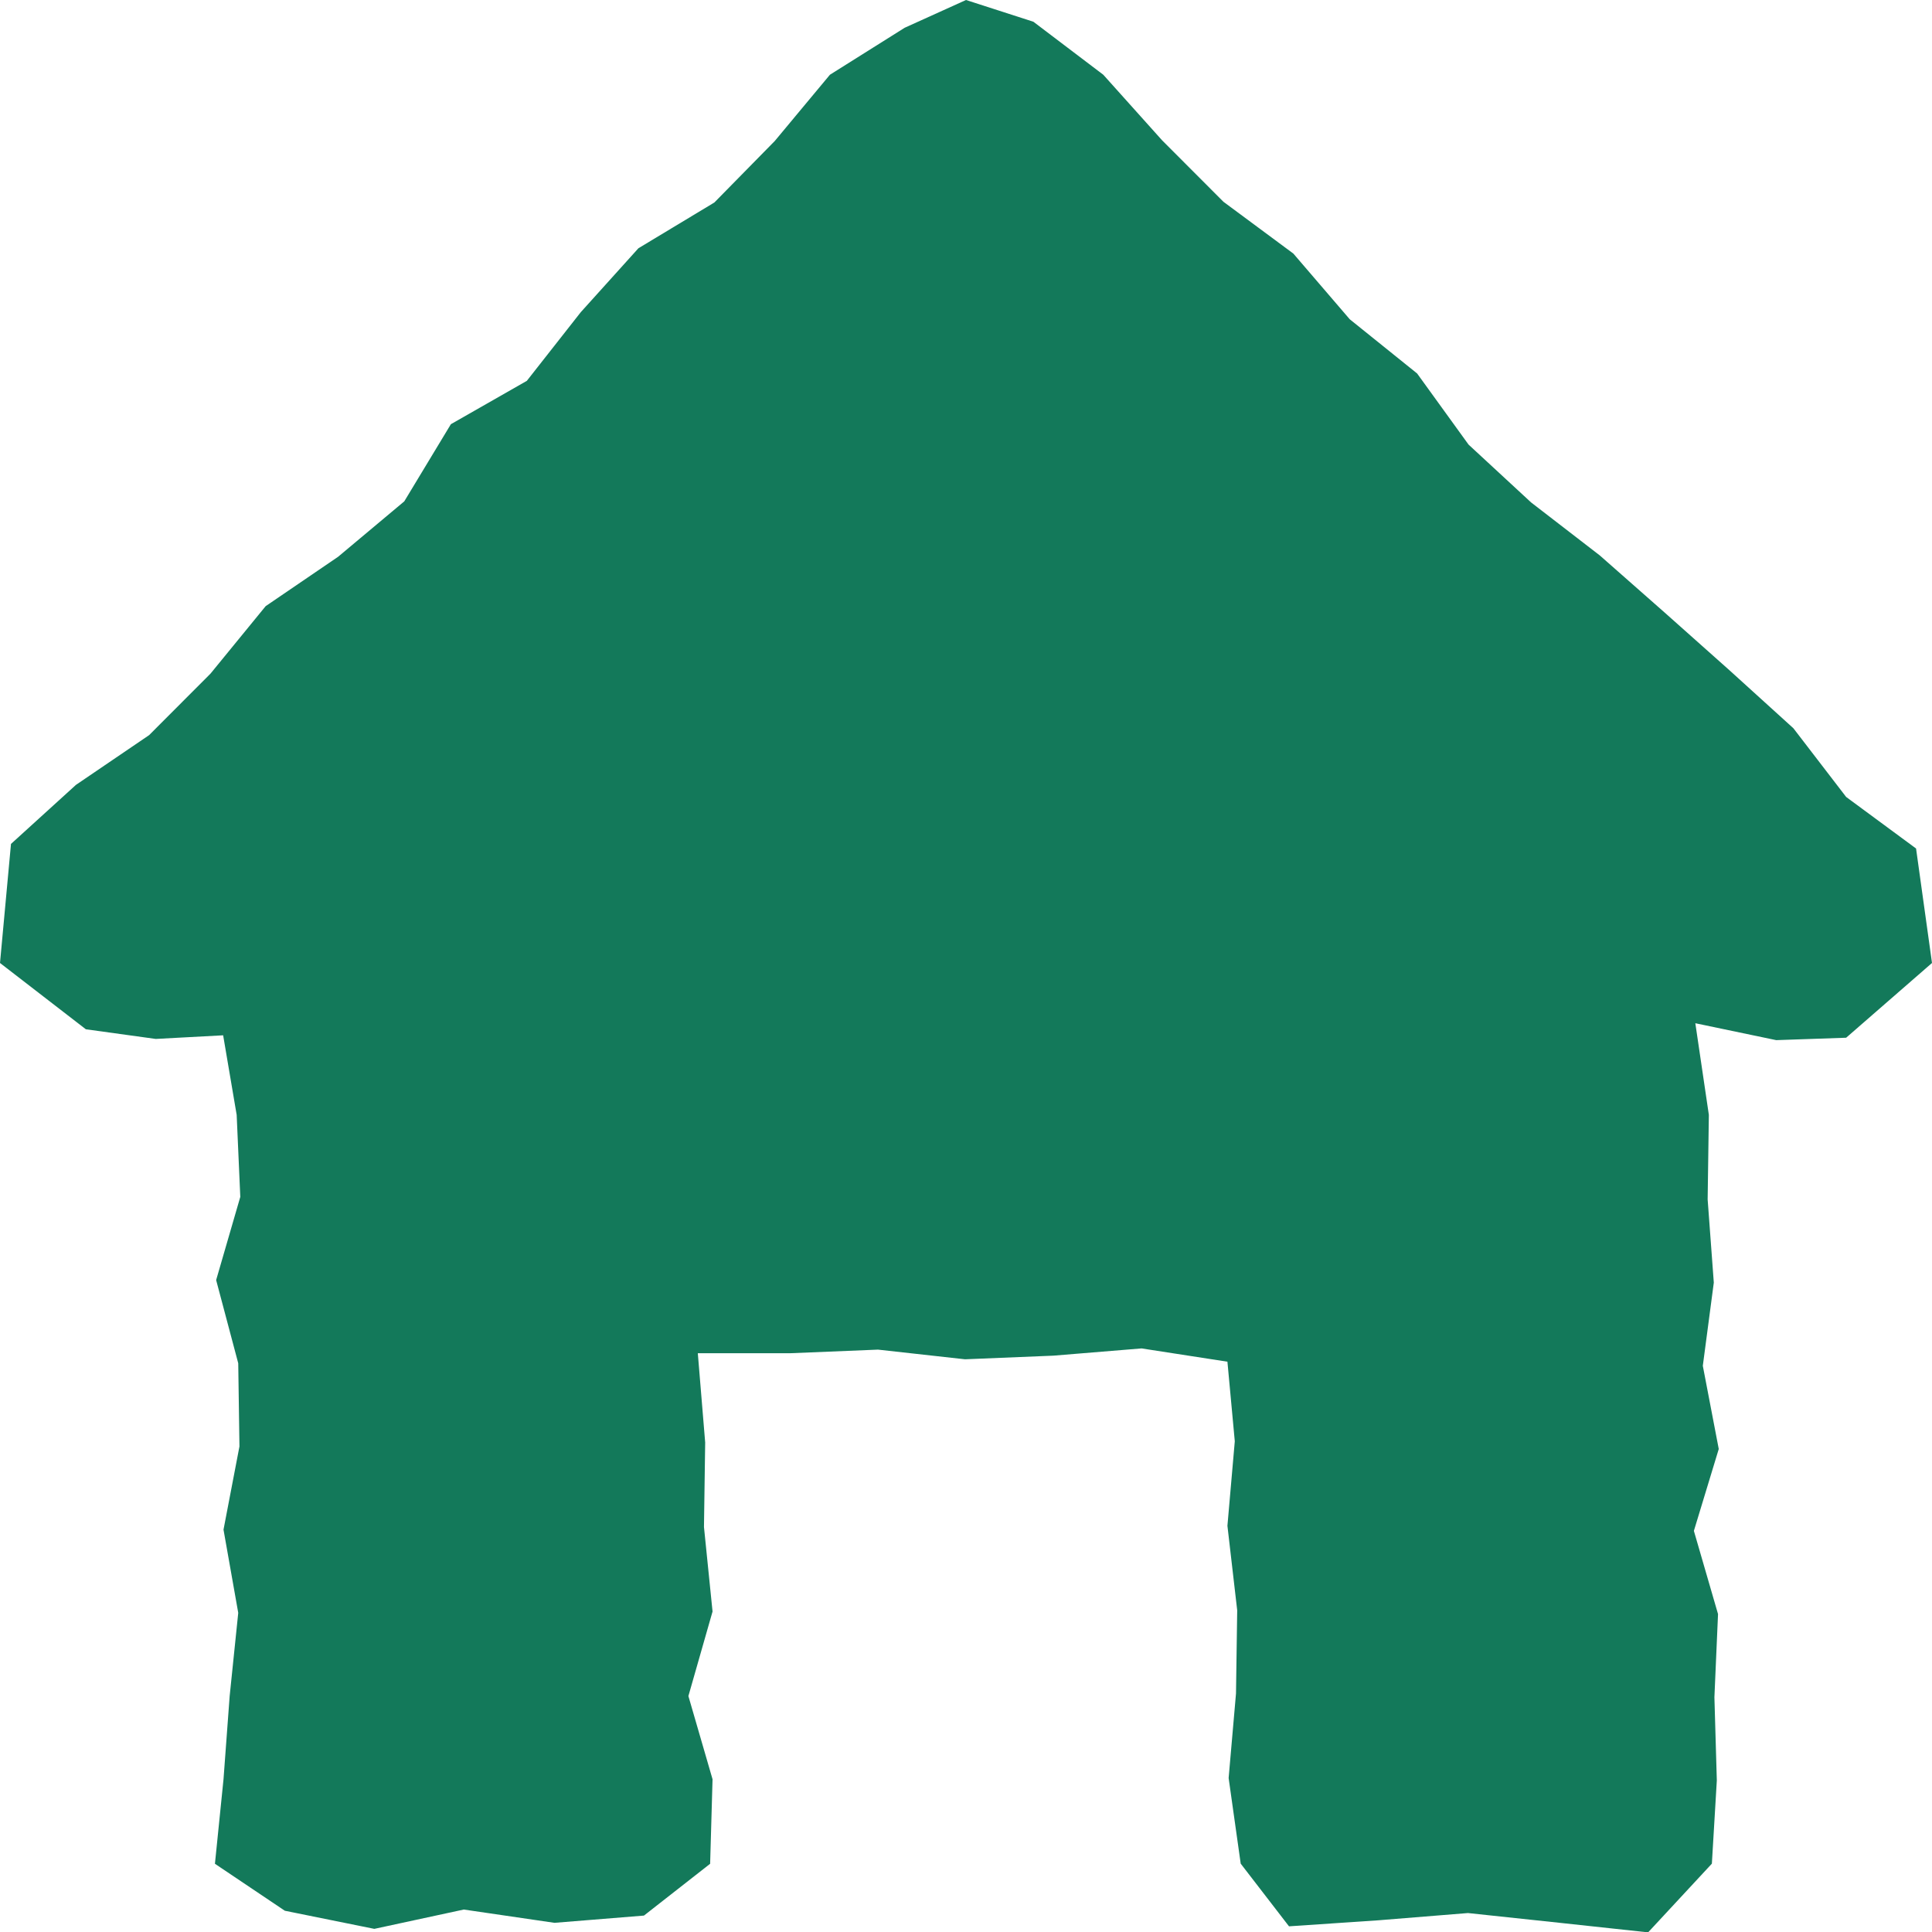
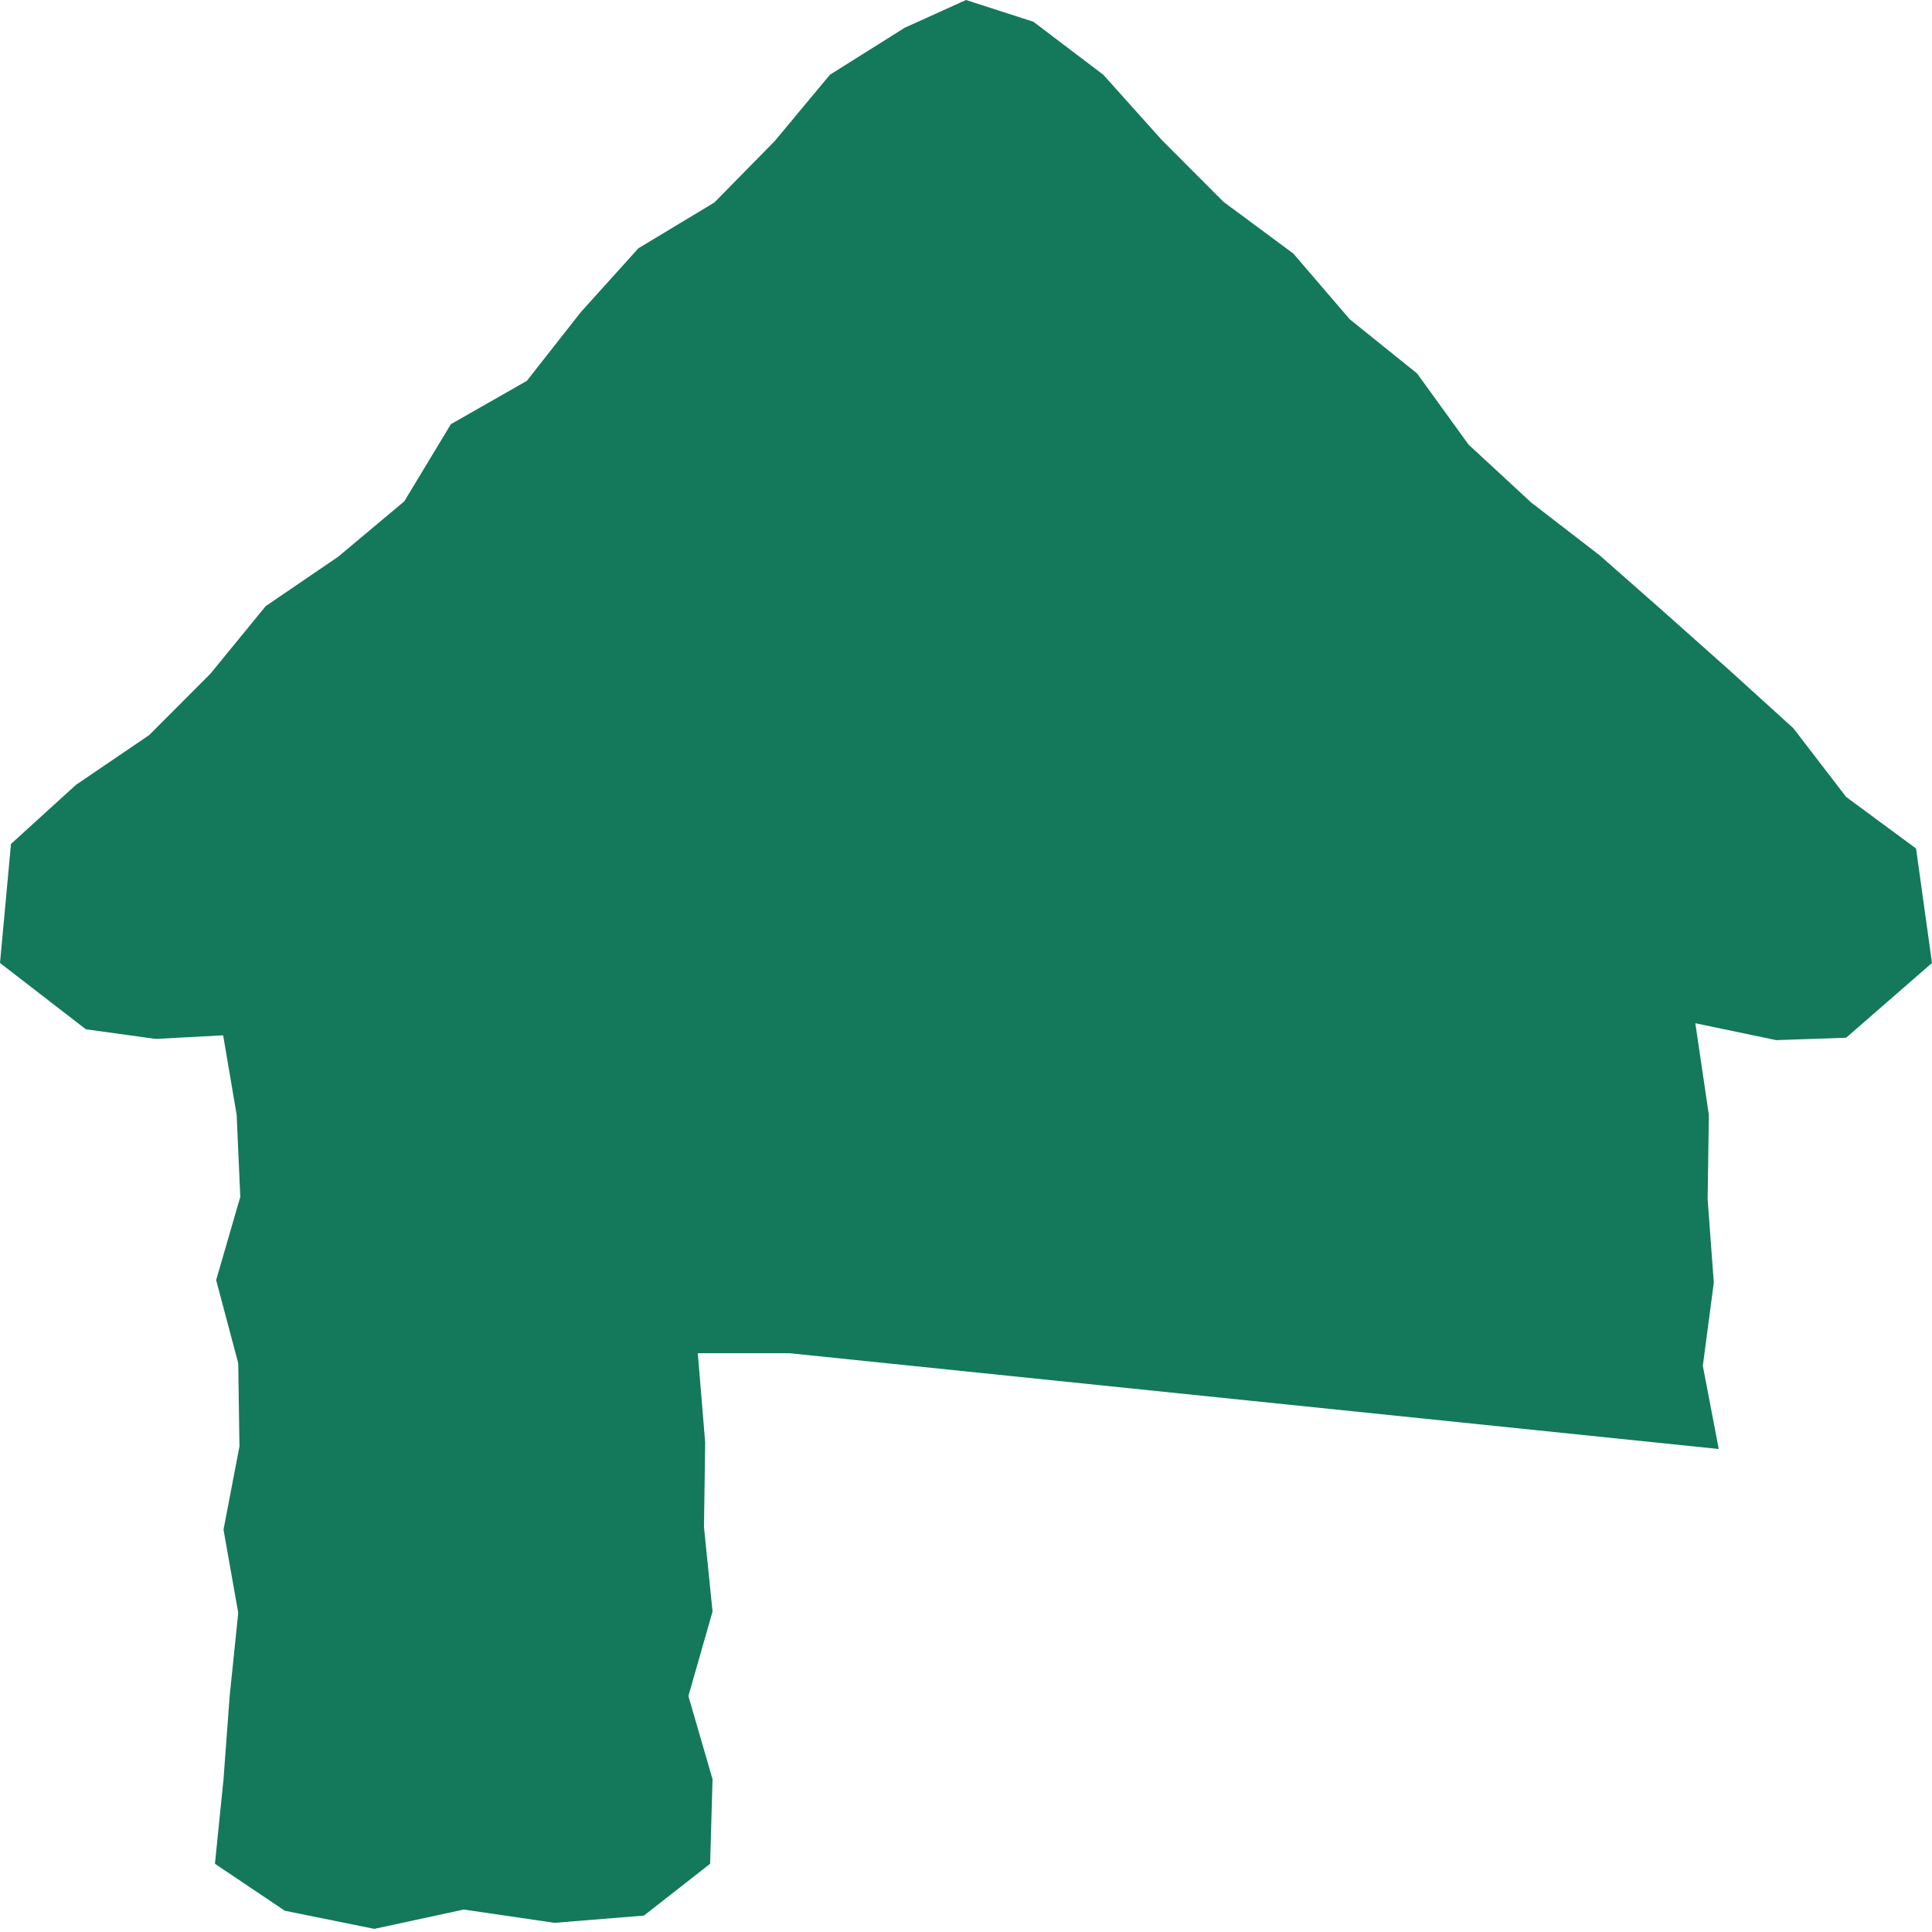
<svg xmlns="http://www.w3.org/2000/svg" width="16" height="16" viewBox="0 0 16 16">
-   <path id="パス_179523" data-name="パス 179523" d="M15.868,7.027,15.289,6.6l-.437-.569-.528-.479-.538-.479L13.249,4.6l-.569-.439-.518-.479-.426-.589-.558-.449L10.711,2.1l-.579-.429-.508-.509L9.137.619,8.558.18,8,0,7.492.23,6.873.619l-.457.549-.5.509-.629.379-.477.529-.447.569-.629.359-.386.639L2.8,4.611l-.6.409-.457.559-.508.509L.629,6.5l-.538.489L0,7.975l.711.549.579.08.558-.03.112.659.03.679-.2.689.183.689.01.689-.132.689.122.689-.071.689-.051.689-.071.7.579.389.741.15.741-.16.751.11.741-.06.548-.429.02-.7-.2-.689.2-.7-.071-.7.01-.7-.061-.739h.761l.731-.03.721.08.731-.03.731-.06.711.11.061.659-.061.7.081.7-.01.689-.061.7.1.709.4.519.741-.05.741-.06.751.08.741.08.528-.569.041-.689-.02-.689.03-.689-.2-.689L14.234,12l-.132-.689.091-.689-.051-.689.01-.7-.112-.759.67.14.579-.02L16,7.975Z" fill="#13795a" />
+   <path id="パス_179523" data-name="パス 179523" d="M15.868,7.027,15.289,6.6l-.437-.569-.528-.479-.538-.479L13.249,4.6l-.569-.439-.518-.479-.426-.589-.558-.449L10.711,2.1l-.579-.429-.508-.509L9.137.619,8.558.18,8,0,7.492.23,6.873.619l-.457.549-.5.509-.629.379-.477.529-.447.569-.629.359-.386.639L2.8,4.611l-.6.409-.457.559-.508.509L.629,6.5l-.538.489L0,7.975l.711.549.579.08.558-.03.112.659.03.679-.2.689.183.689.01.689-.132.689.122.689-.071.689-.051.689-.071.7.579.389.741.15.741-.16.751.11.741-.06.548-.429.02-.7-.2-.689.2-.7-.071-.7.01-.7-.061-.739h.761L14.234,12l-.132-.689.091-.689-.051-.689.01-.7-.112-.759.67.14.579-.02L16,7.975Z" fill="#13795a" />
</svg>